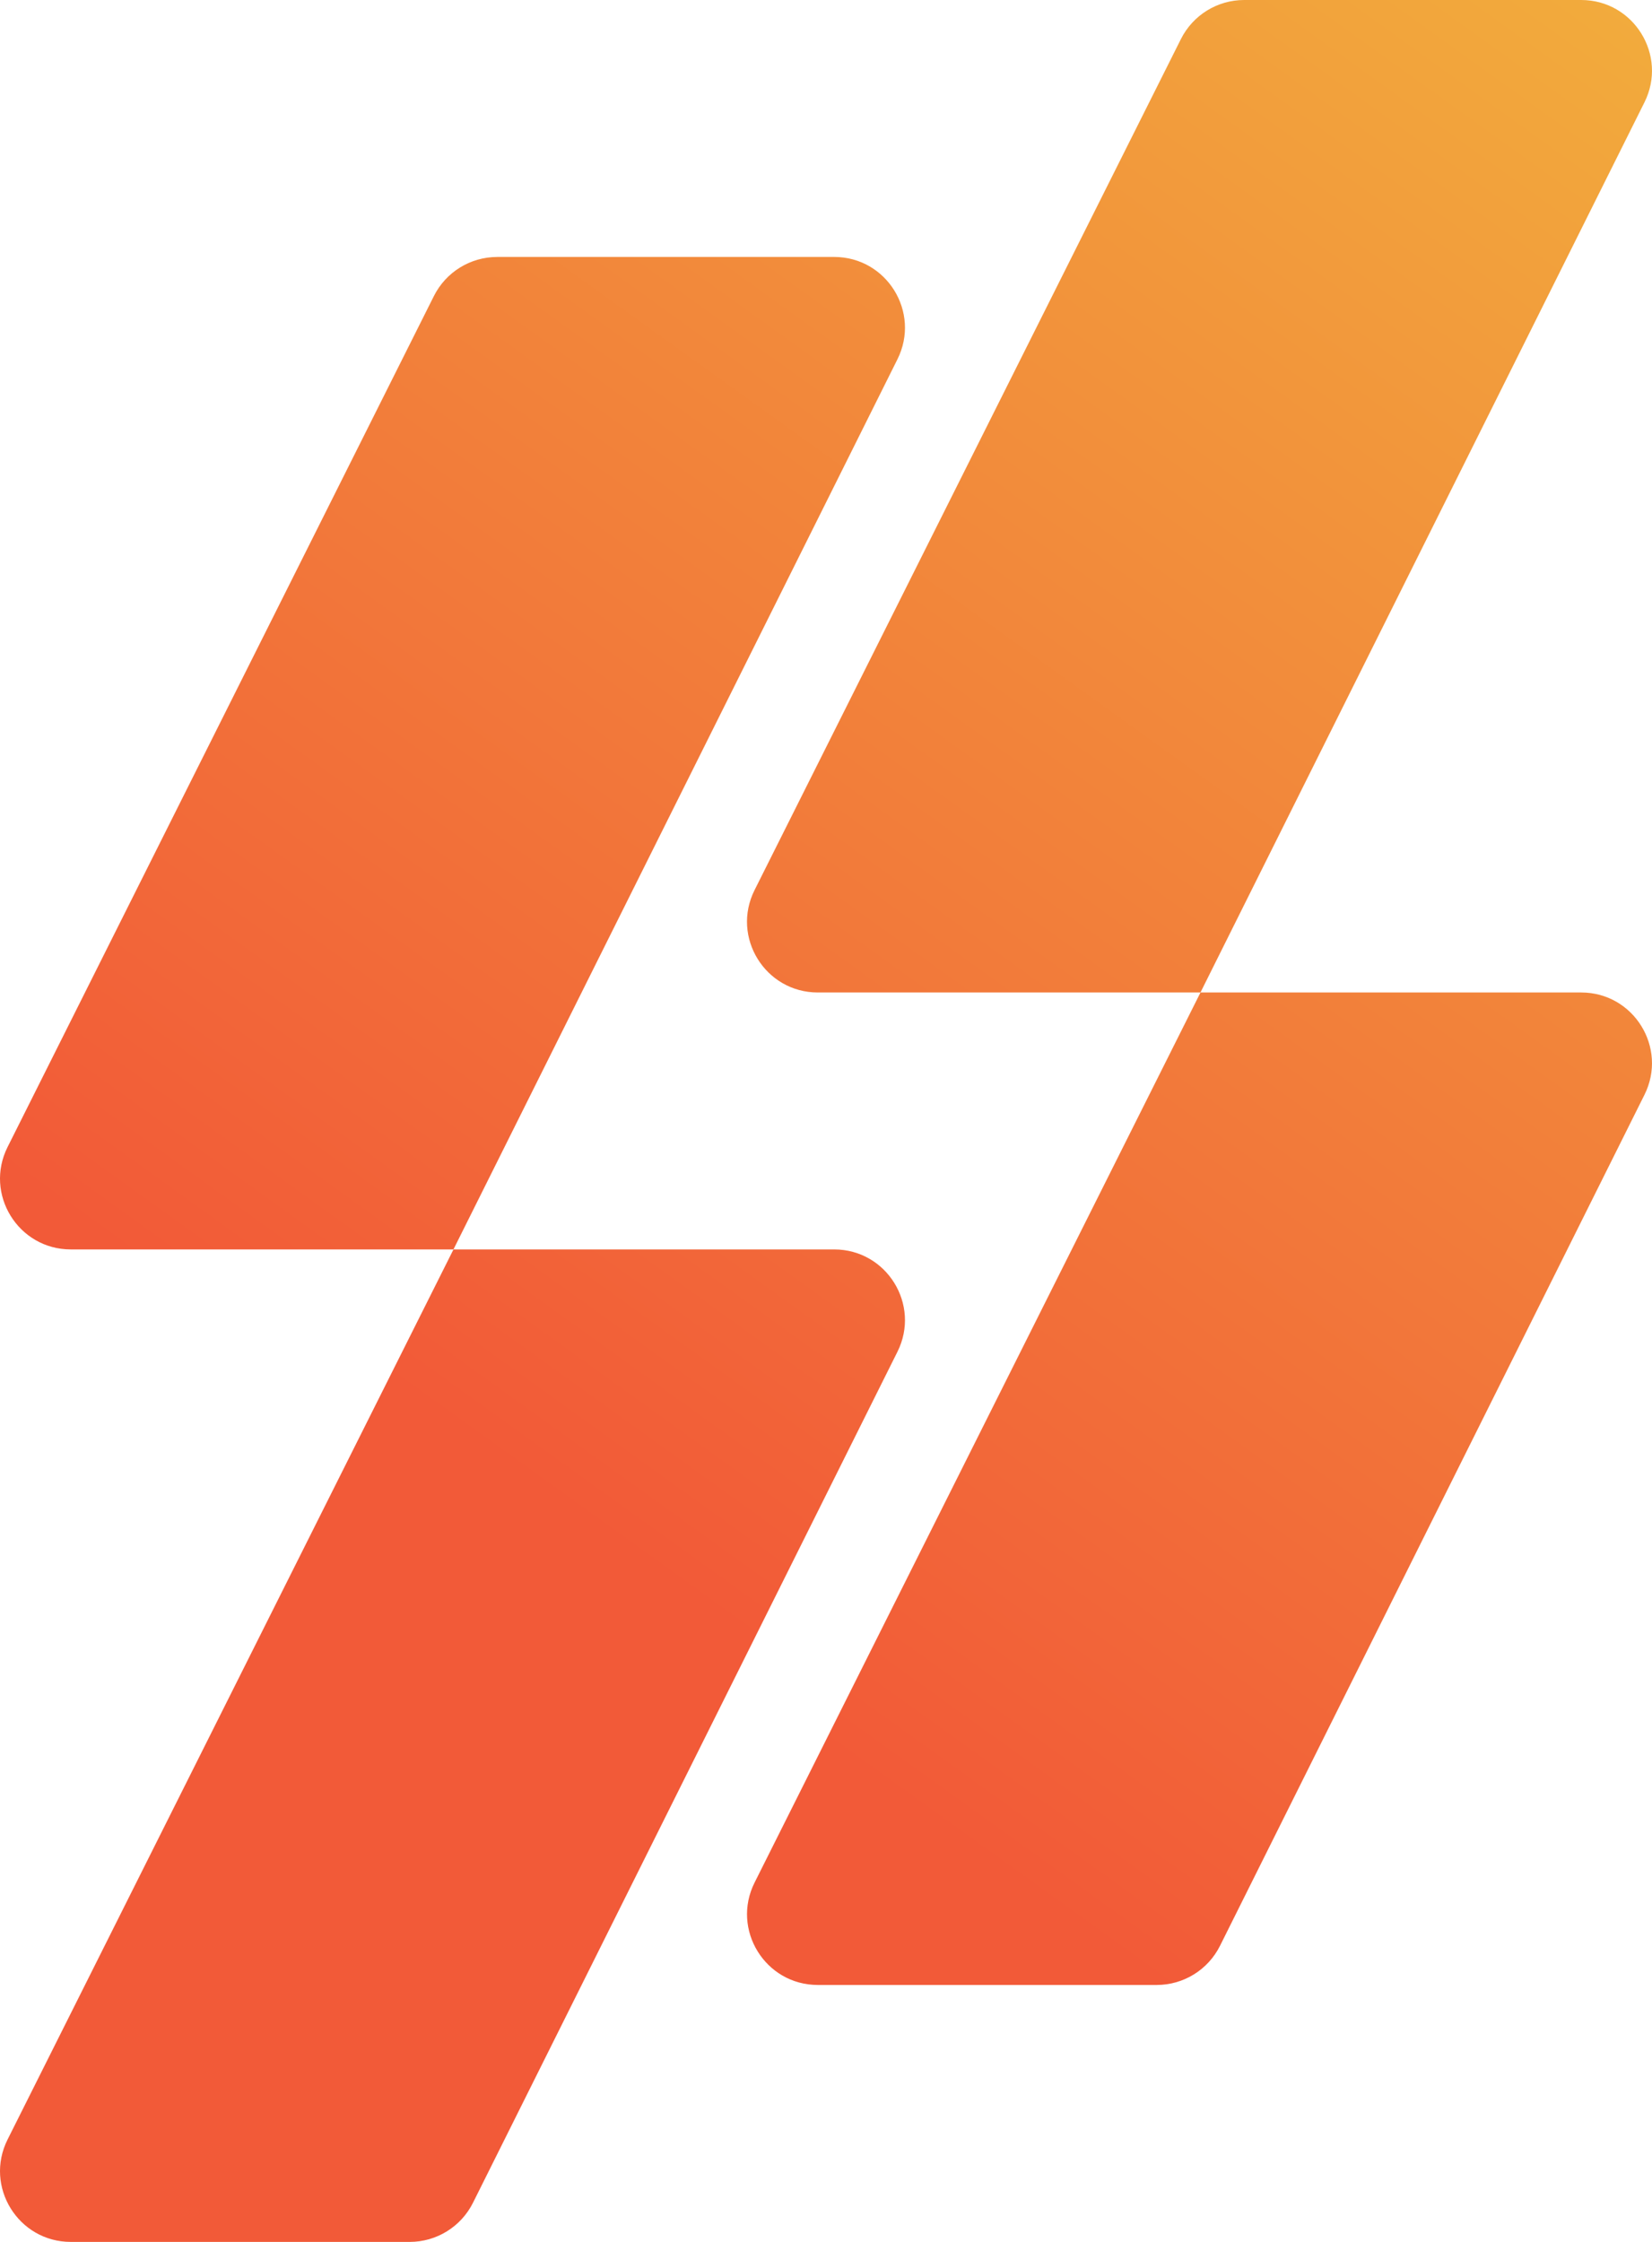
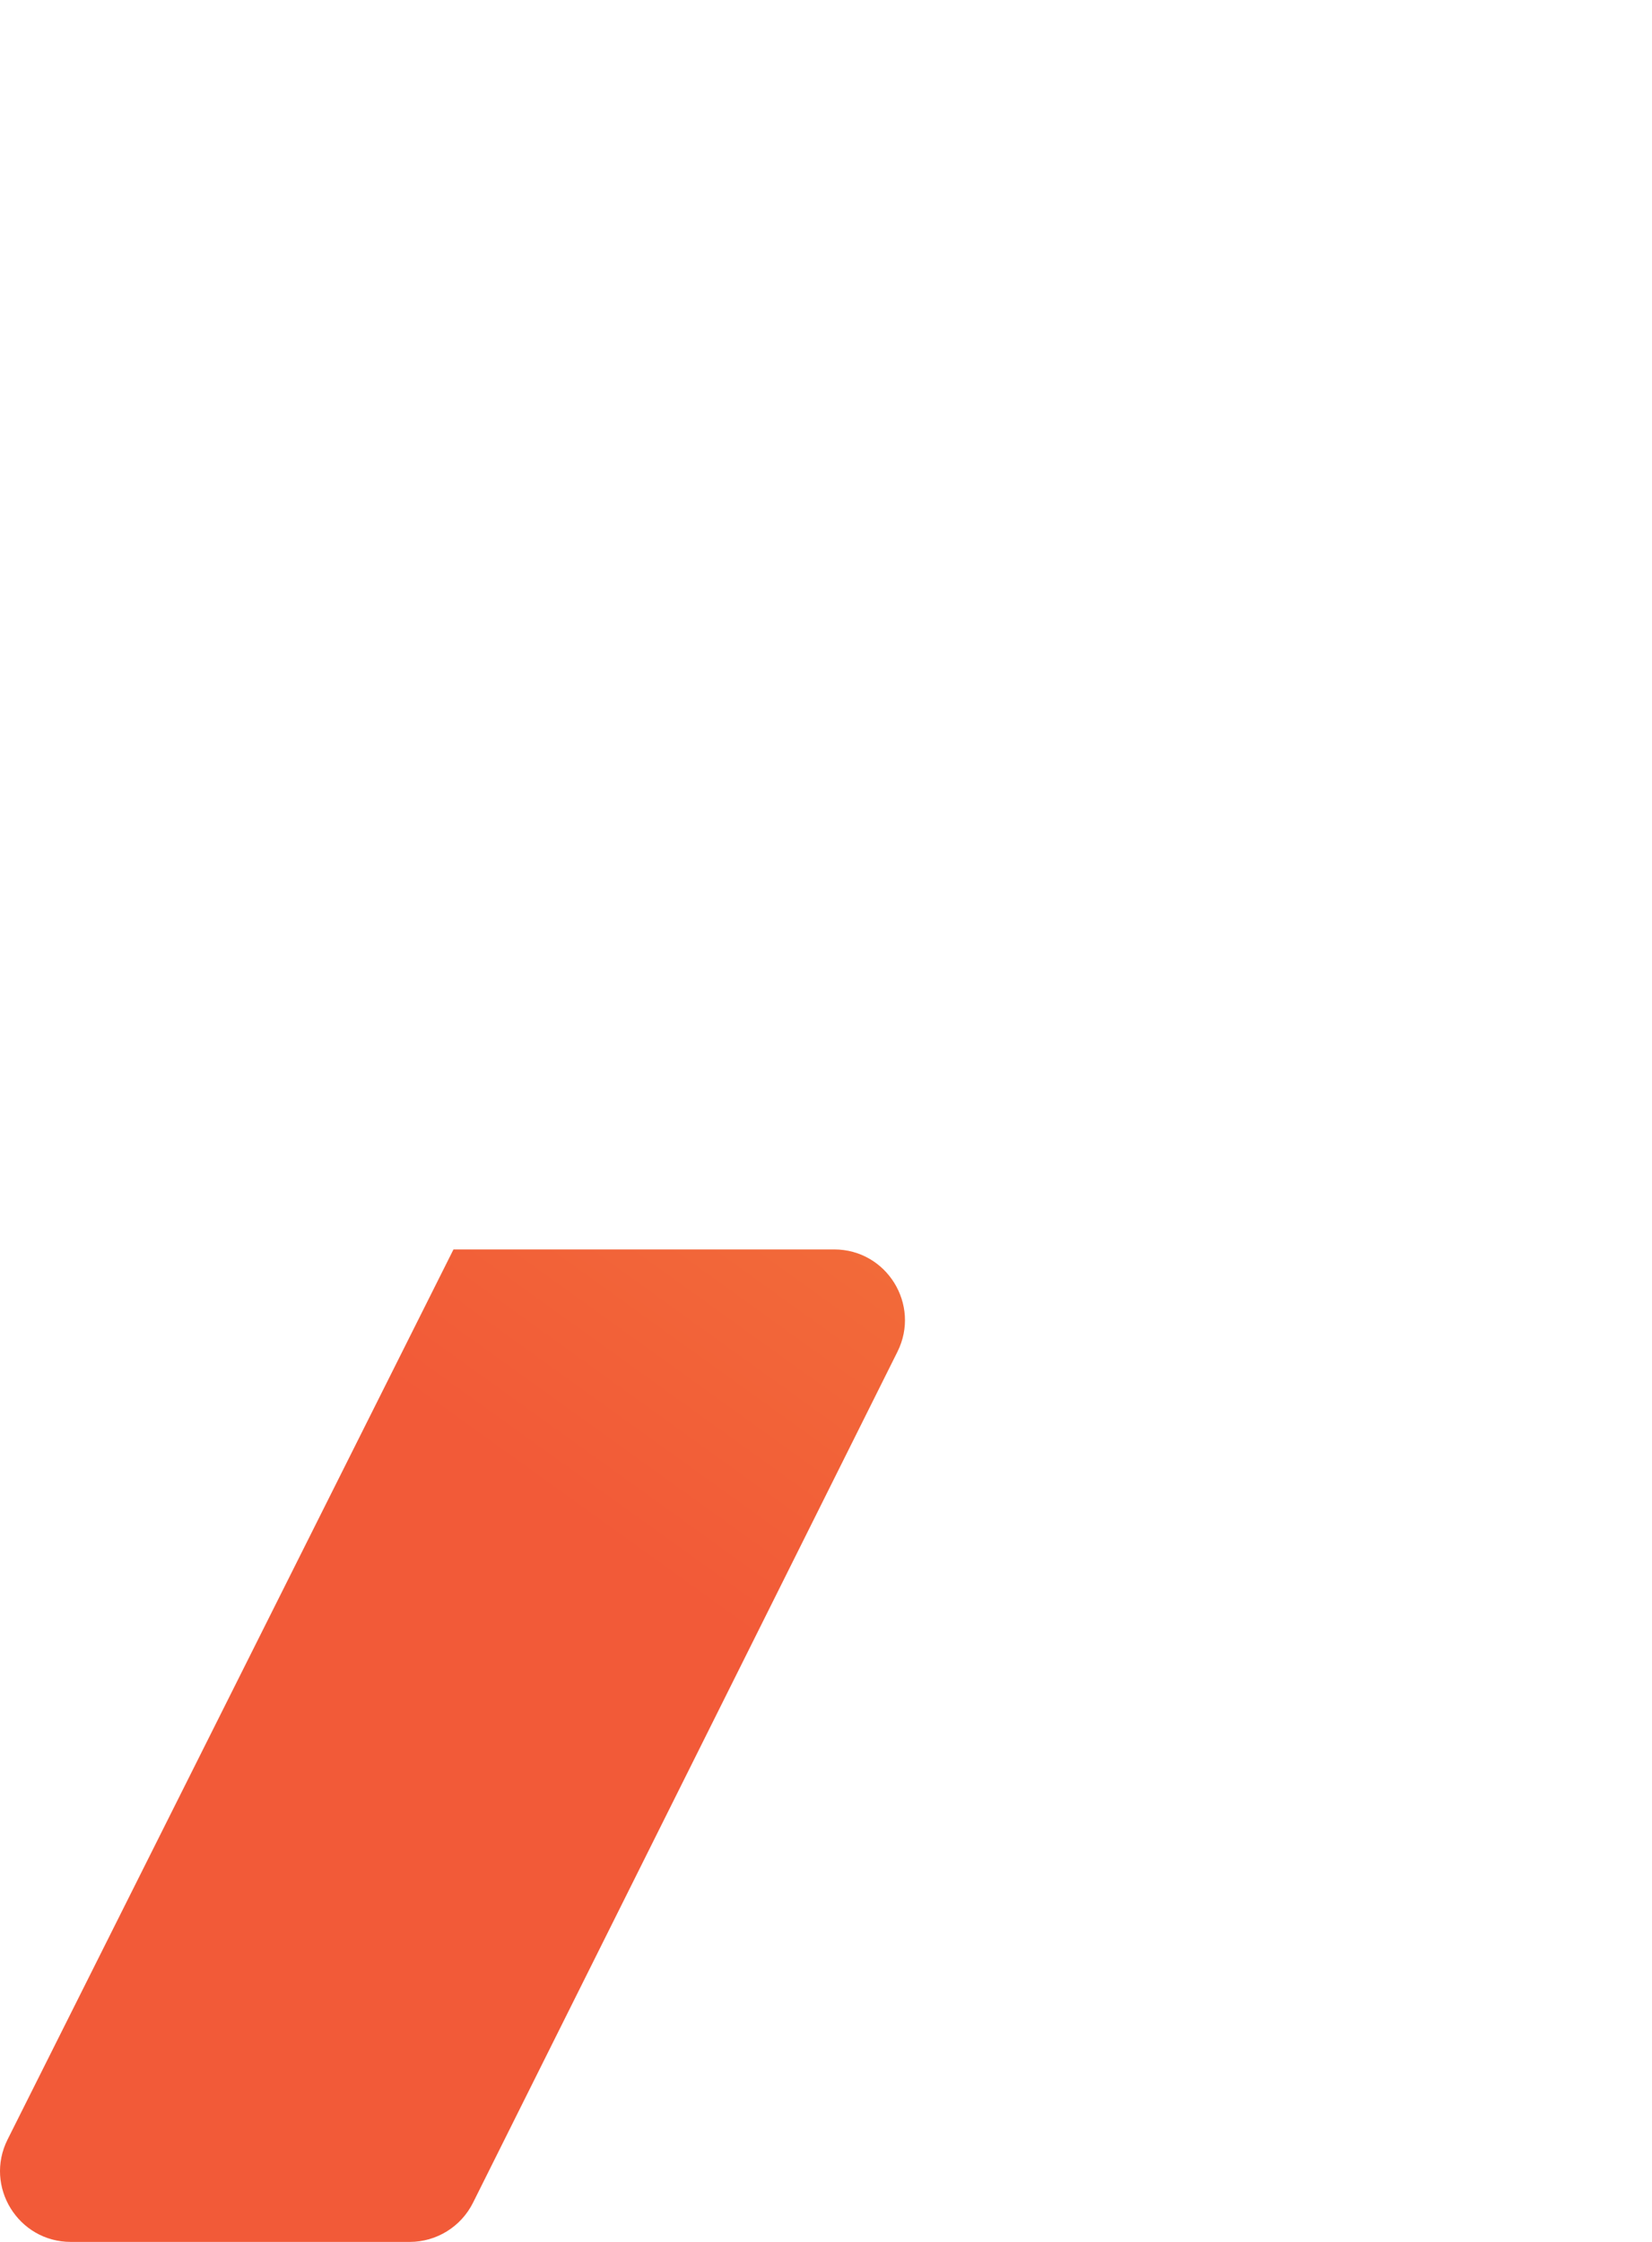
<svg xmlns="http://www.w3.org/2000/svg" xmlns:xlink="http://www.w3.org/1999/xlink" id="Simbolo_-_Cor" data-name="Simbolo - Cor" viewBox="0 0 716.14 971.61">
  <defs>
    <style>
      .cls-1 {
        fill: url(#Gradiente_sem_nome_11);
      }

      .cls-2 {
        fill: url(#Gradiente_sem_nome_11-2);
      }

      .cls-3 {
        fill: url(#Gradiente_sem_nome_11-3);
      }

      .cls-4 {
        fill: url(#Gradiente_sem_nome_11-4);
      }
    </style>
    <linearGradient id="Gradiente_sem_nome_11" data-name="Gradiente sem nome 11" x1="582.05" y1="-207.88" x2="45.67" y2="538.7" gradientUnits="userSpaceOnUse">
      <stop offset="0" stop-color="#f2b33d" />
      <stop offset="1" stop-color="#f25a38" />
    </linearGradient>
    <linearGradient id="Gradiente_sem_nome_11-2" data-name="Gradiente sem nome 11" x1="947.21" y1="48.87" x2="410.83" y2="795.45" xlink:href="#Gradiente_sem_nome_11" />
    <linearGradient id="Gradiente_sem_nome_11-3" data-name="Gradiente sem nome 11" x1="732.27" y1="-77.6" x2="195.89" y2="668.98" xlink:href="#Gradiente_sem_nome_11" />
    <linearGradient id="Gradiente_sem_nome_11-4" data-name="Gradiente sem nome 11" x1="796.99" y1="-81.42" x2="260.61" y2="665.16" xlink:href="#Gradiente_sem_nome_11" />
  </defs>
-   <path class="cls-1" d="M215.51,111.36h146.1c22.78,0,37.6,23.96,27.43,44.35l-192.47,385.78H30.7c-22.8,0-37.63-24.01-27.41-44.39L188.1,128.29c5.2-10.37,15.81-16.92,27.41-16.92Z" />
-   <path class="cls-2" d="M520.41,430.13h165.03c22.78,0,37.6,23.96,27.43,44.35l-184,368.81c-5.19,10.4-15.81,16.97-27.43,16.97h-146.91c-22.8,0-37.63-24.01-27.41-44.39l193.29-385.73Z" />
-   <path class="cls-3" d="M539.34,0h146.1C708.22,0,723.04,23.96,712.87,44.35l-192.47,385.78h-165.88c-22.8,0-37.63-24.01-27.41-44.39L511.93,16.92C517.13,6.55,527.73,0,539.34,0Z" />
  <path class="cls-4" d="M196.58,541.49h165.03c22.78,0,37.6,23.96,27.43,44.35l-184,368.81c-5.19,10.4-15.81,16.97-27.43,16.97H30.7c-22.8,0-37.63-24.01-27.41-44.39l193.29-385.73Z" />
</svg>